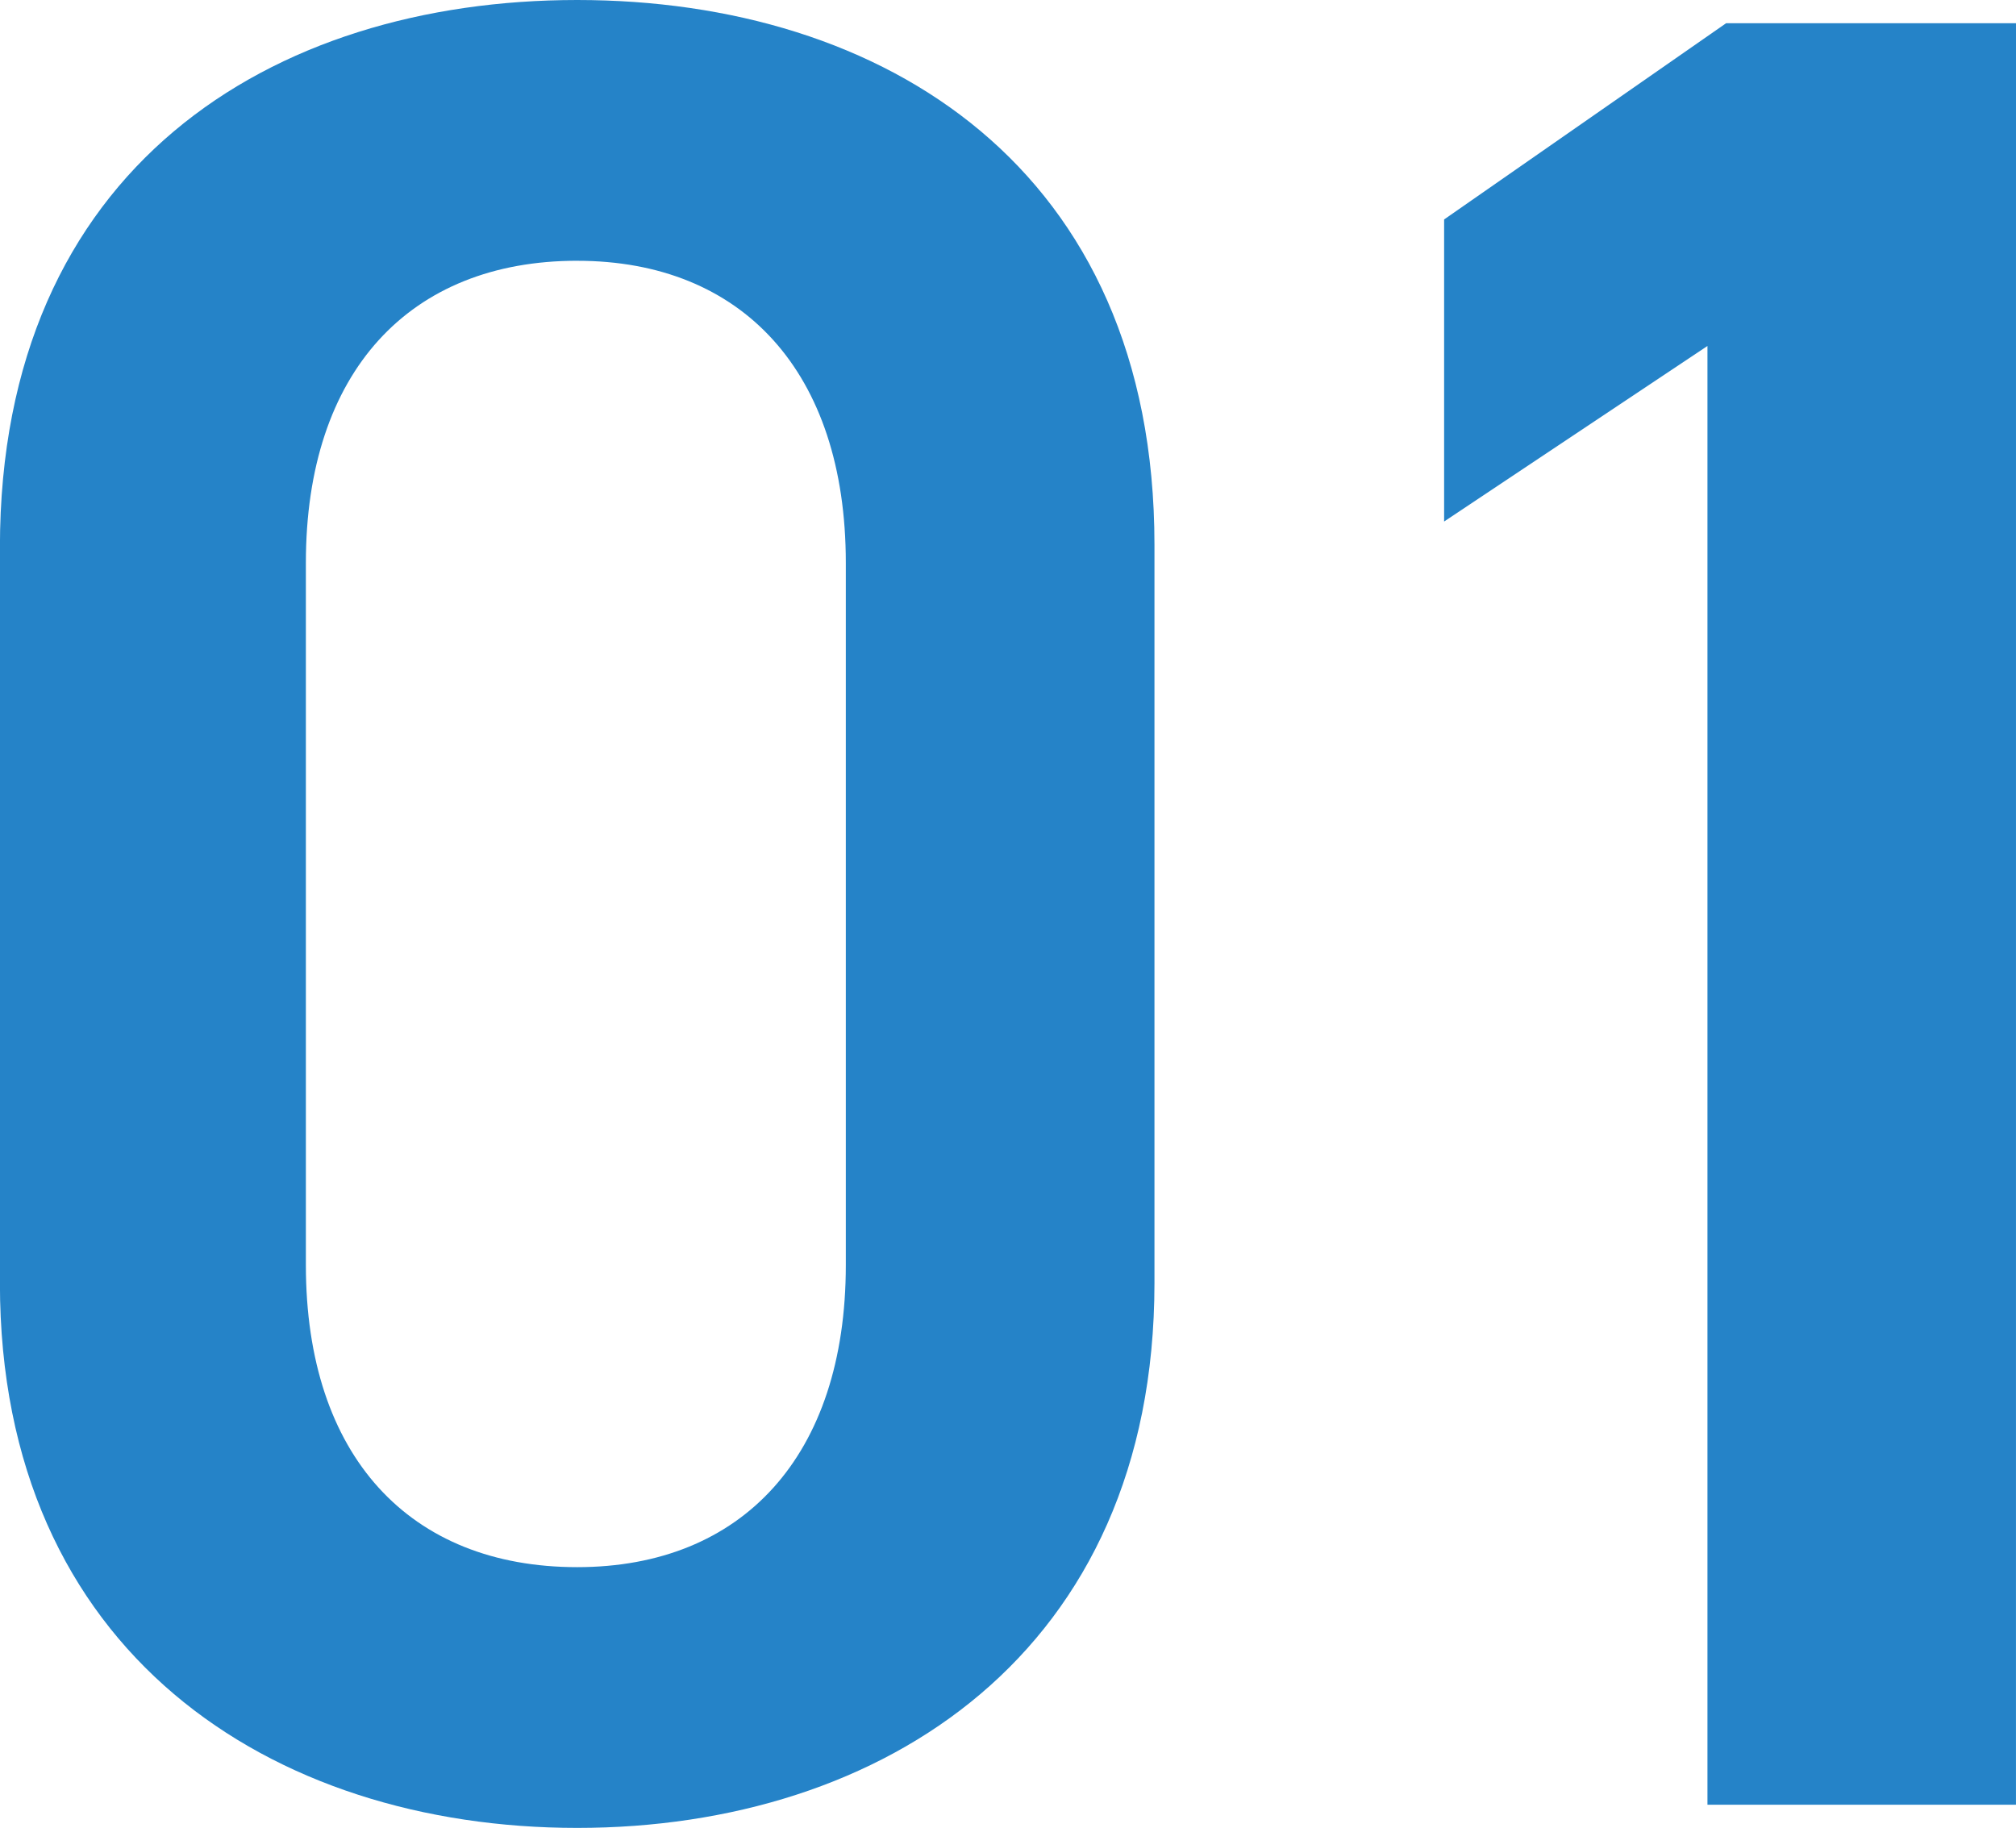
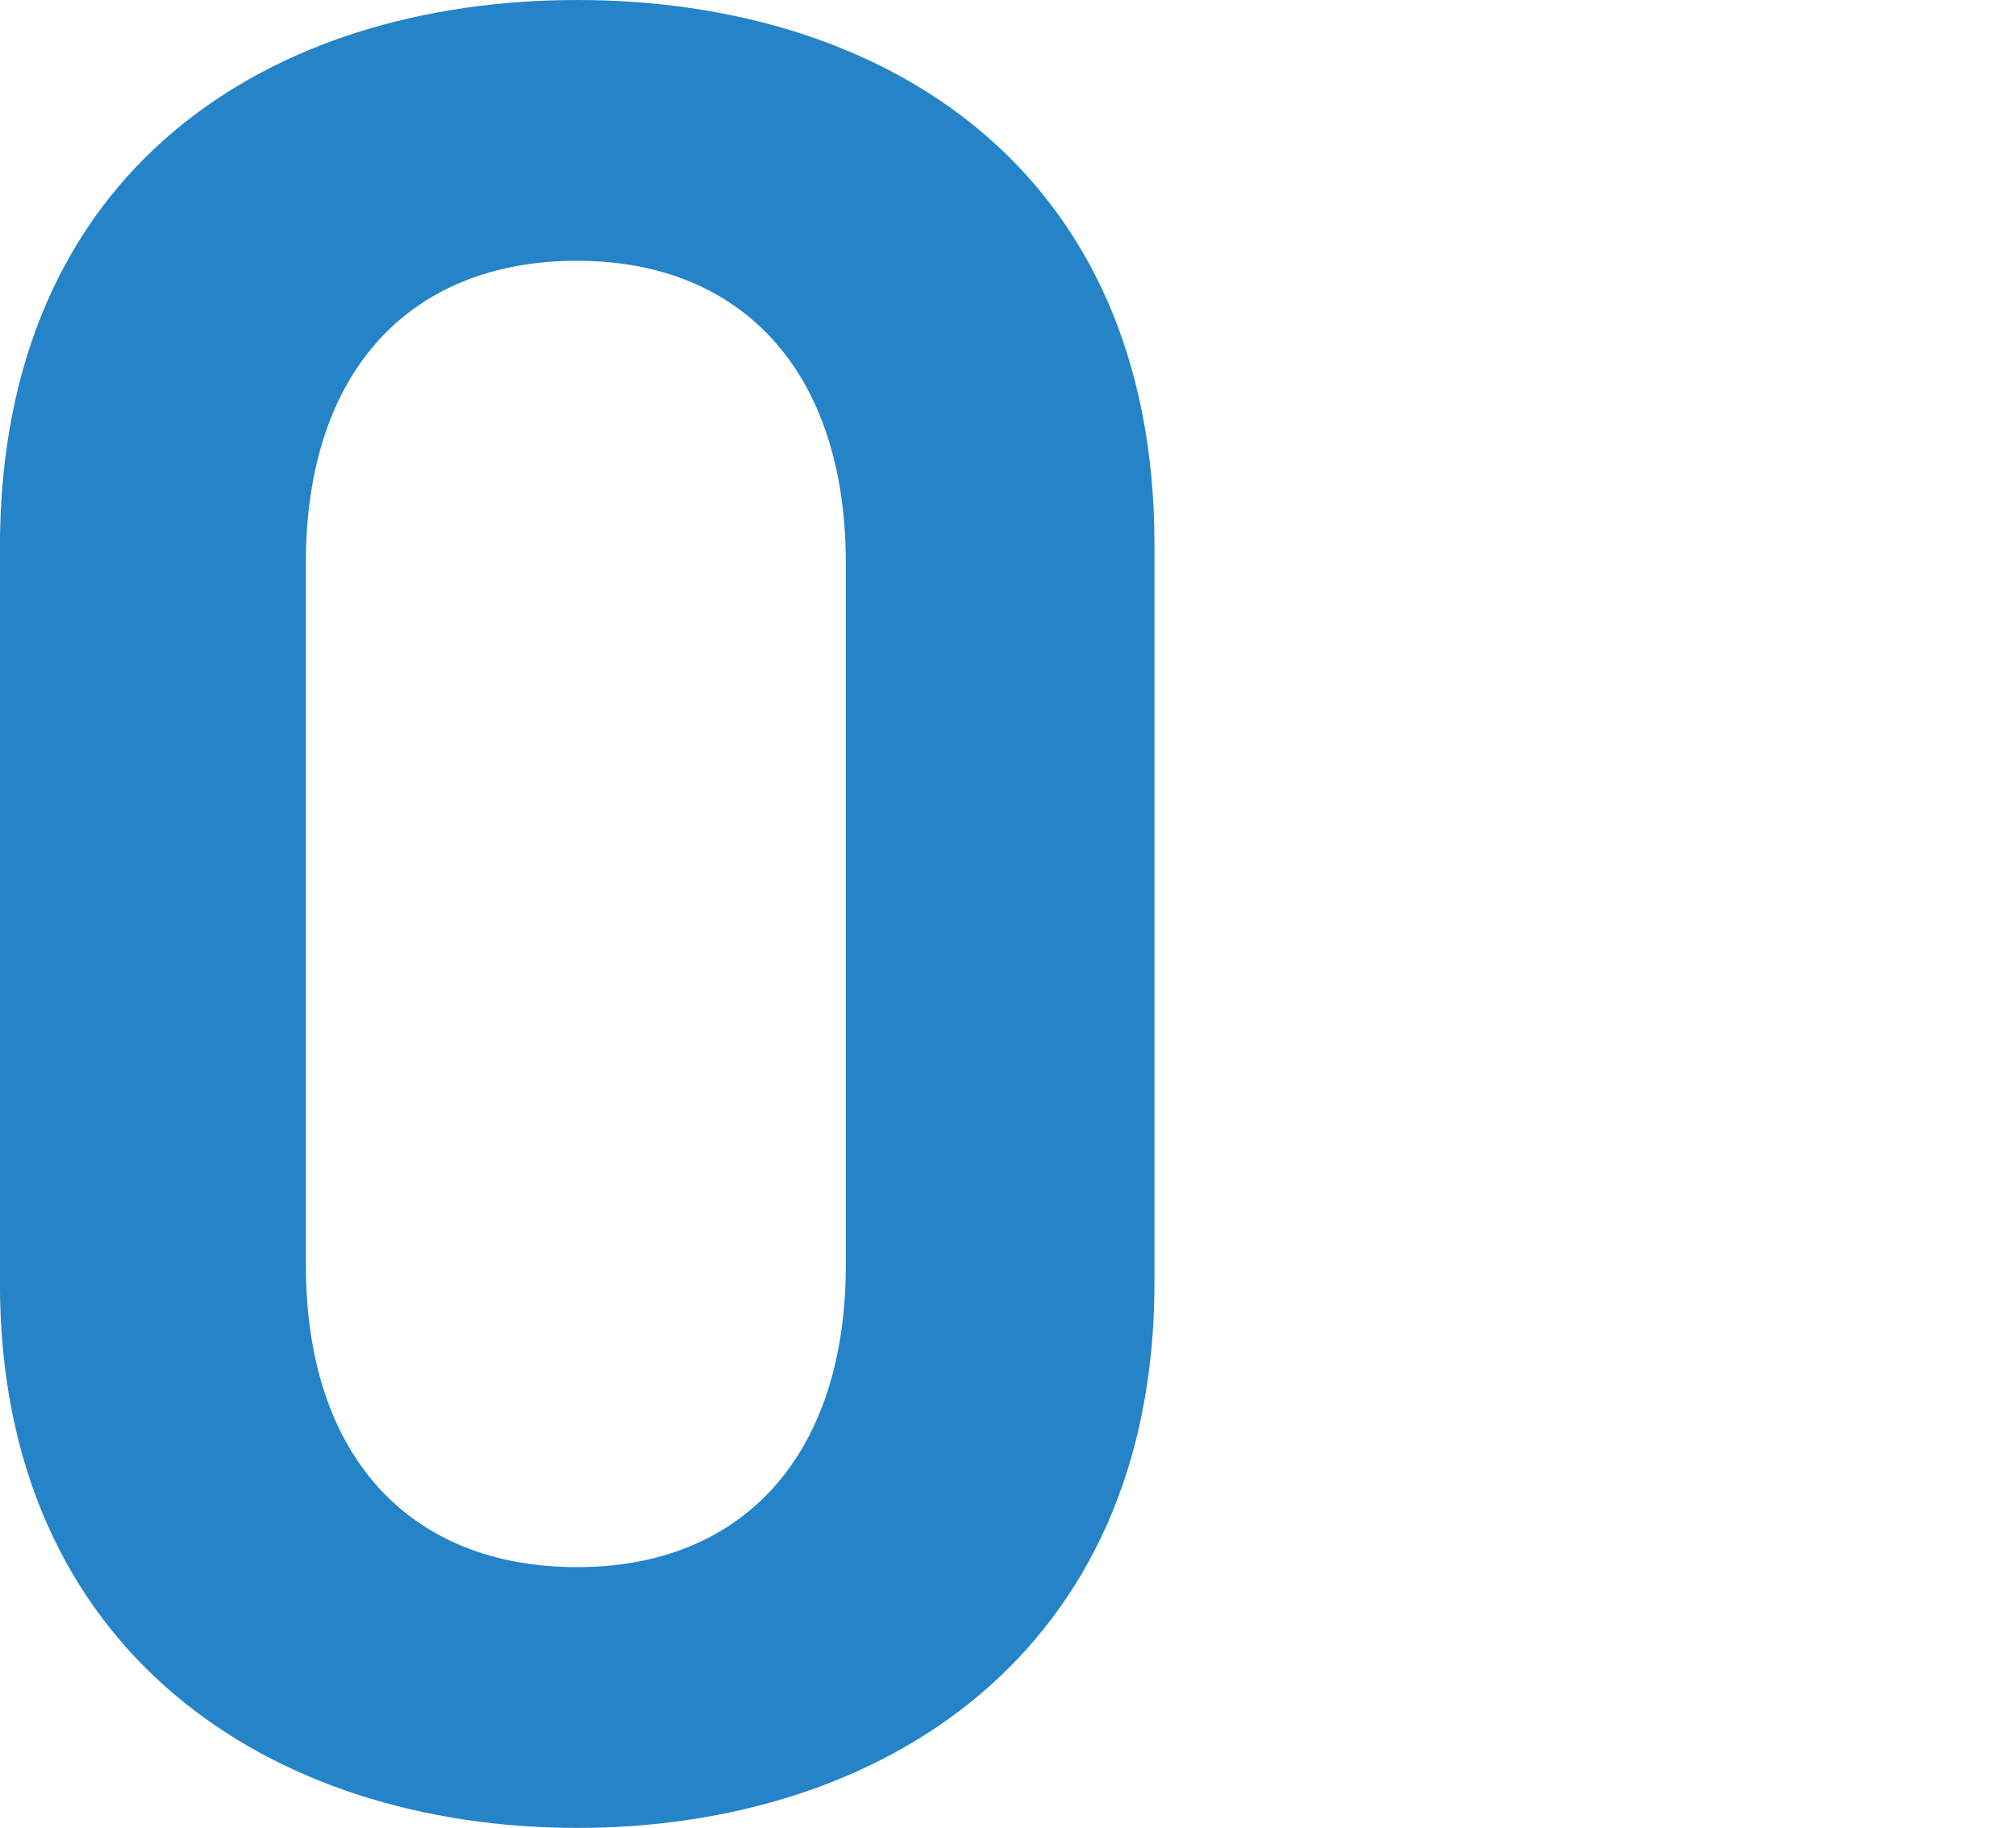
<svg xmlns="http://www.w3.org/2000/svg" id="グループ_24" data-name="グループ 24" width="78.577" height="71.251" viewBox="0 0 78.577 71.251">
  <path id="パス_21" data-name="パス 21" d="M-33.21,192.1c-11.922,0-22.5-6.843-22.5-21.235V142.186c0-14.795,10.575-21.336,22.5-21.336s22.5,6.541,22.5,21.235v28.782C-10.714,185.258-21.289,192.1-33.21,192.1Zm0-61.086c-6.531,0-10.575,4.327-10.575,11.774v27.373c0,7.448,4.044,11.775,10.575,11.775,6.427,0,10.47-4.327,10.47-11.775V142.789C-22.74,135.342-26.783,131.015-33.21,131.015Z" transform="translate(55.707 -120.85)" fill="#2583c8" />
-   <path id="パス_22" data-name="パス 22" d="M11.08,191.006H-.945v-56.86l-10.264,6.843V129.214l10.99-7.648h11.3Z" transform="translate(67.496 -120.66)" fill="#2583c8" />
</svg>